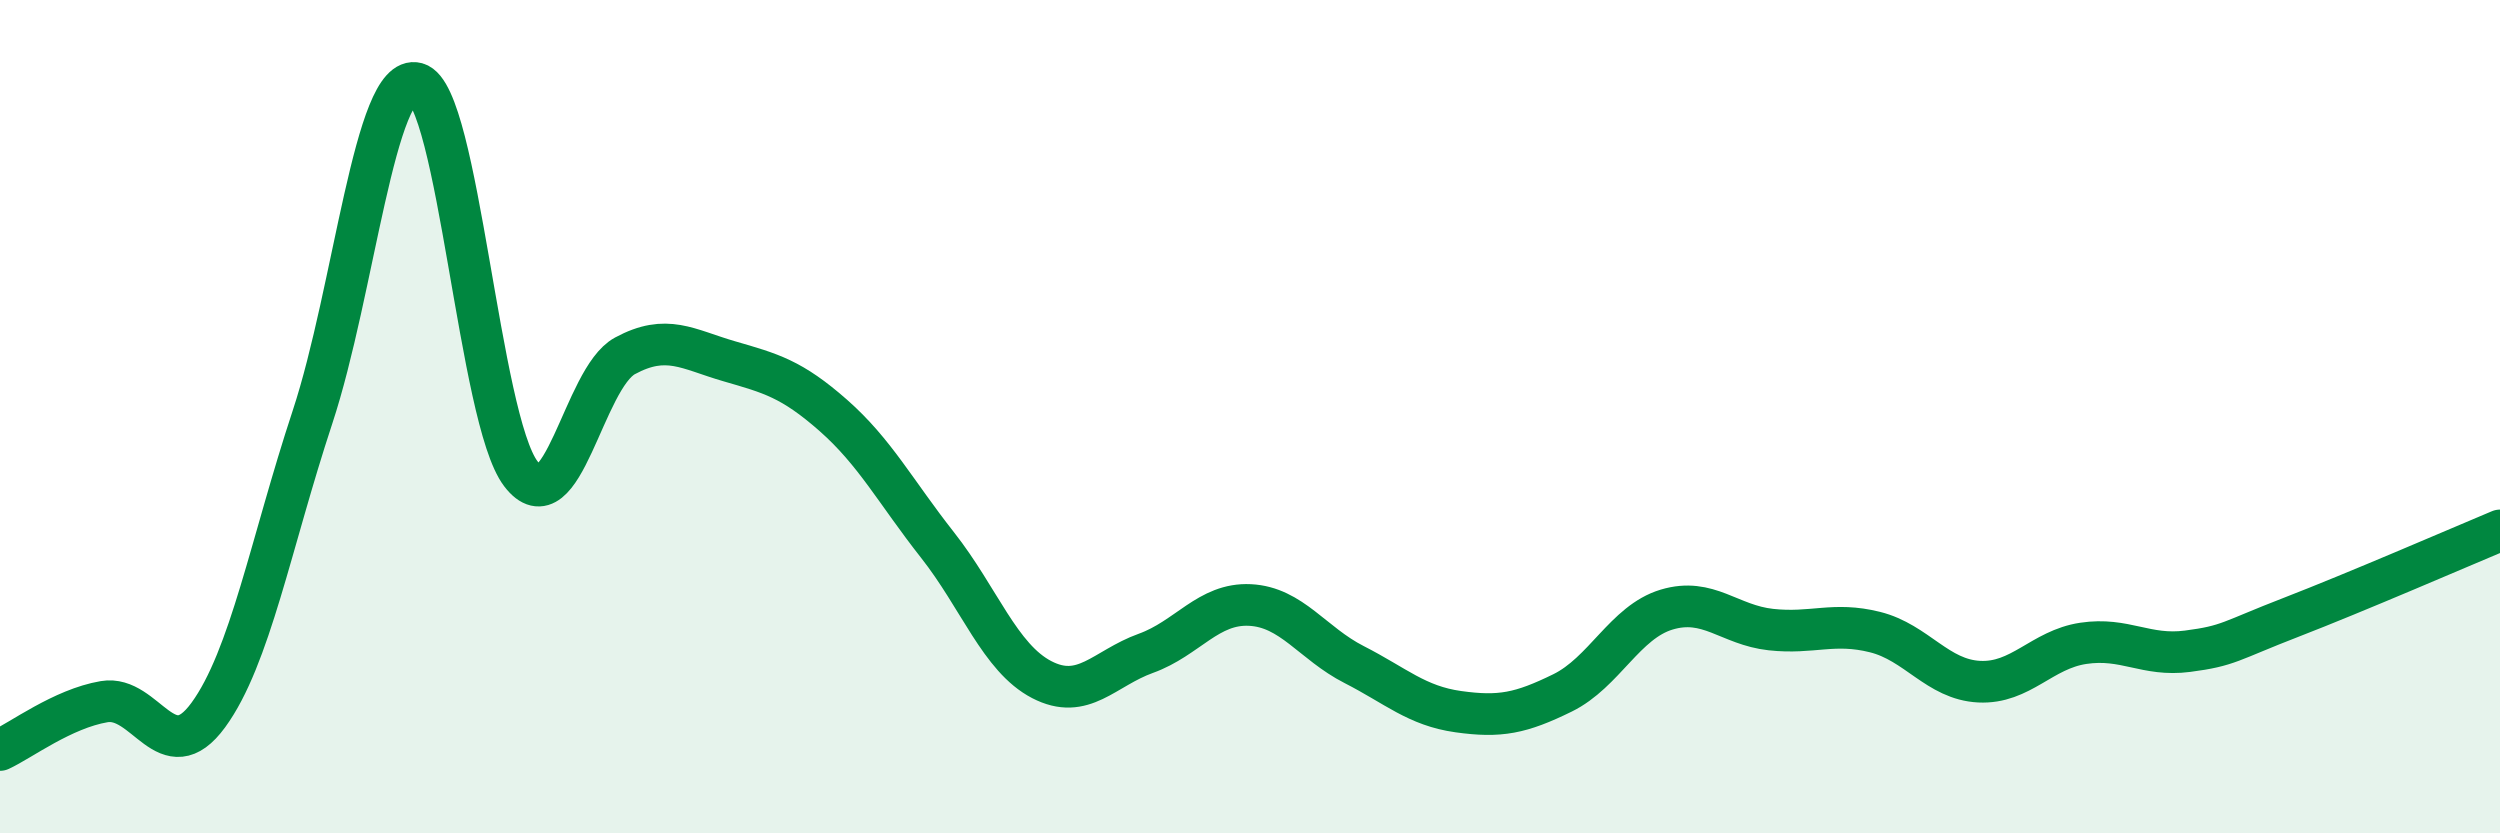
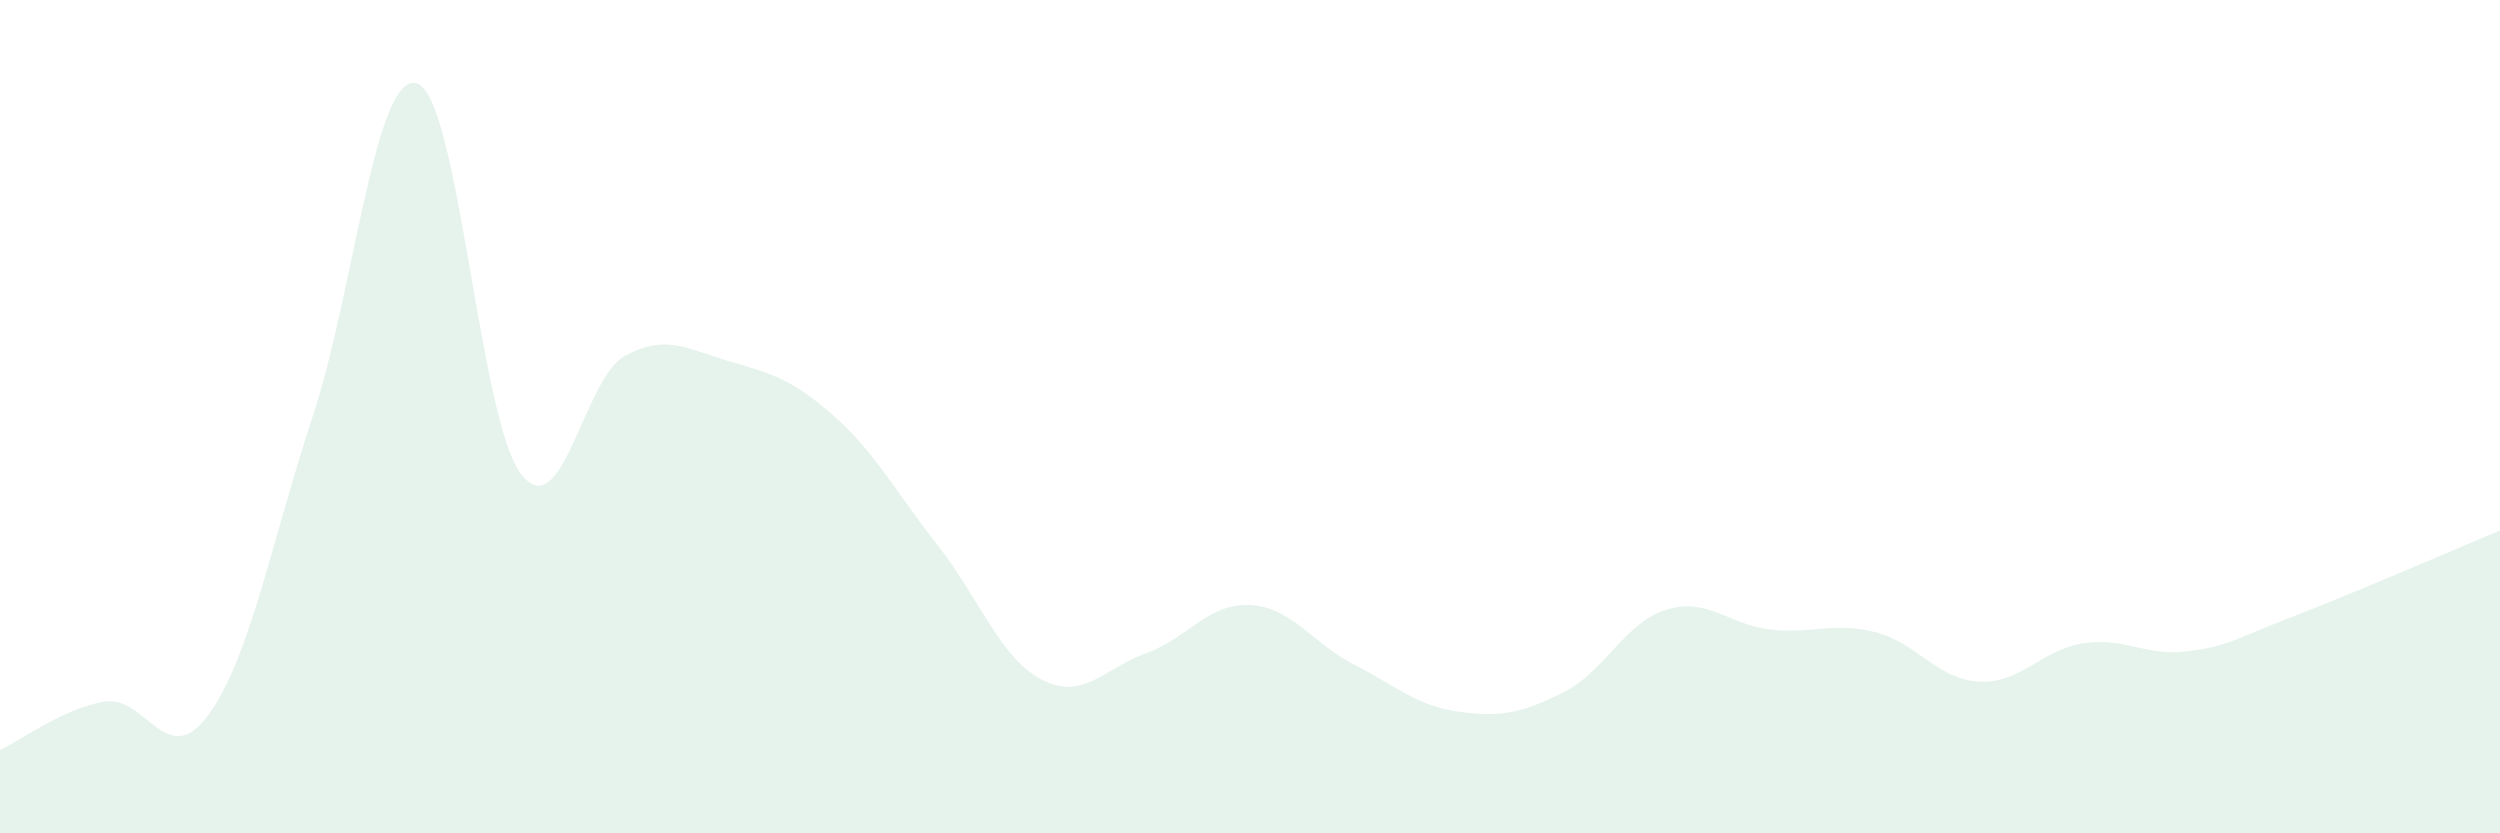
<svg xmlns="http://www.w3.org/2000/svg" width="60" height="20" viewBox="0 0 60 20">
  <path d="M 0,18 C 0.5,17.77 1.5,17.01 2.5,16.84 C 3.5,16.67 4,18.53 5,17.16 C 6,15.79 6.5,13.04 7.5,10.01 C 8.5,6.98 9,1.73 10,2 C 11,2.27 11.5,10.06 12.5,11.37 C 13.5,12.68 14,9.08 15,8.54 C 16,8 16.5,8.38 17.5,8.67 C 18.5,8.96 19,9.09 20,9.97 C 21,10.85 21.5,11.81 22.5,13.08 C 23.5,14.35 24,15.79 25,16.31 C 26,16.83 26.5,16.04 27.5,15.68 C 28.5,15.32 29,14.47 30,14.52 C 31,14.57 31.5,15.44 32.5,15.95 C 33.5,16.46 34,16.94 35,17.08 C 36,17.22 36.5,17.12 37.5,16.63 C 38.5,16.14 39,14.93 40,14.63 C 41,14.33 41.5,15 42.5,15.11 C 43.5,15.22 44,14.92 45,15.17 C 46,15.42 46.5,16.31 47.5,16.36 C 48.5,16.41 49,15.59 50,15.44 C 51,15.29 51.5,15.76 52.5,15.63 C 53.5,15.5 53.5,15.39 55,14.81 C 56.5,14.23 59,13.15 60,12.73L60 20L0 20Z" fill="#008740" opacity="0.1" stroke-linecap="round" stroke-linejoin="round" />
-   <path d="M 0,18 C 0.5,17.77 1.5,17.01 2.5,16.84 C 3.5,16.67 4,18.53 5,17.16 C 6,15.79 6.5,13.04 7.5,10.01 C 8.5,6.98 9,1.73 10,2 C 11,2.27 11.5,10.06 12.5,11.37 C 13.5,12.68 14,9.08 15,8.54 C 16,8 16.5,8.38 17.5,8.67 C 18.5,8.96 19,9.09 20,9.97 C 21,10.85 21.5,11.81 22.5,13.08 C 23.5,14.35 24,15.79 25,16.31 C 26,16.83 26.5,16.04 27.5,15.68 C 28.5,15.32 29,14.47 30,14.52 C 31,14.57 31.5,15.44 32.5,15.95 C 33.5,16.46 34,16.94 35,17.08 C 36,17.22 36.5,17.12 37.5,16.63 C 38.5,16.14 39,14.93 40,14.63 C 41,14.33 41.5,15 42.5,15.11 C 43.5,15.22 44,14.92 45,15.17 C 46,15.42 46.5,16.31 47.5,16.36 C 48.5,16.41 49,15.59 50,15.44 C 51,15.29 51.5,15.76 52.5,15.63 C 53.5,15.5 53.5,15.39 55,14.81 C 56.5,14.23 59,13.15 60,12.73" stroke="#008740" stroke-width="1" fill="none" stroke-linecap="round" stroke-linejoin="round" />
</svg>